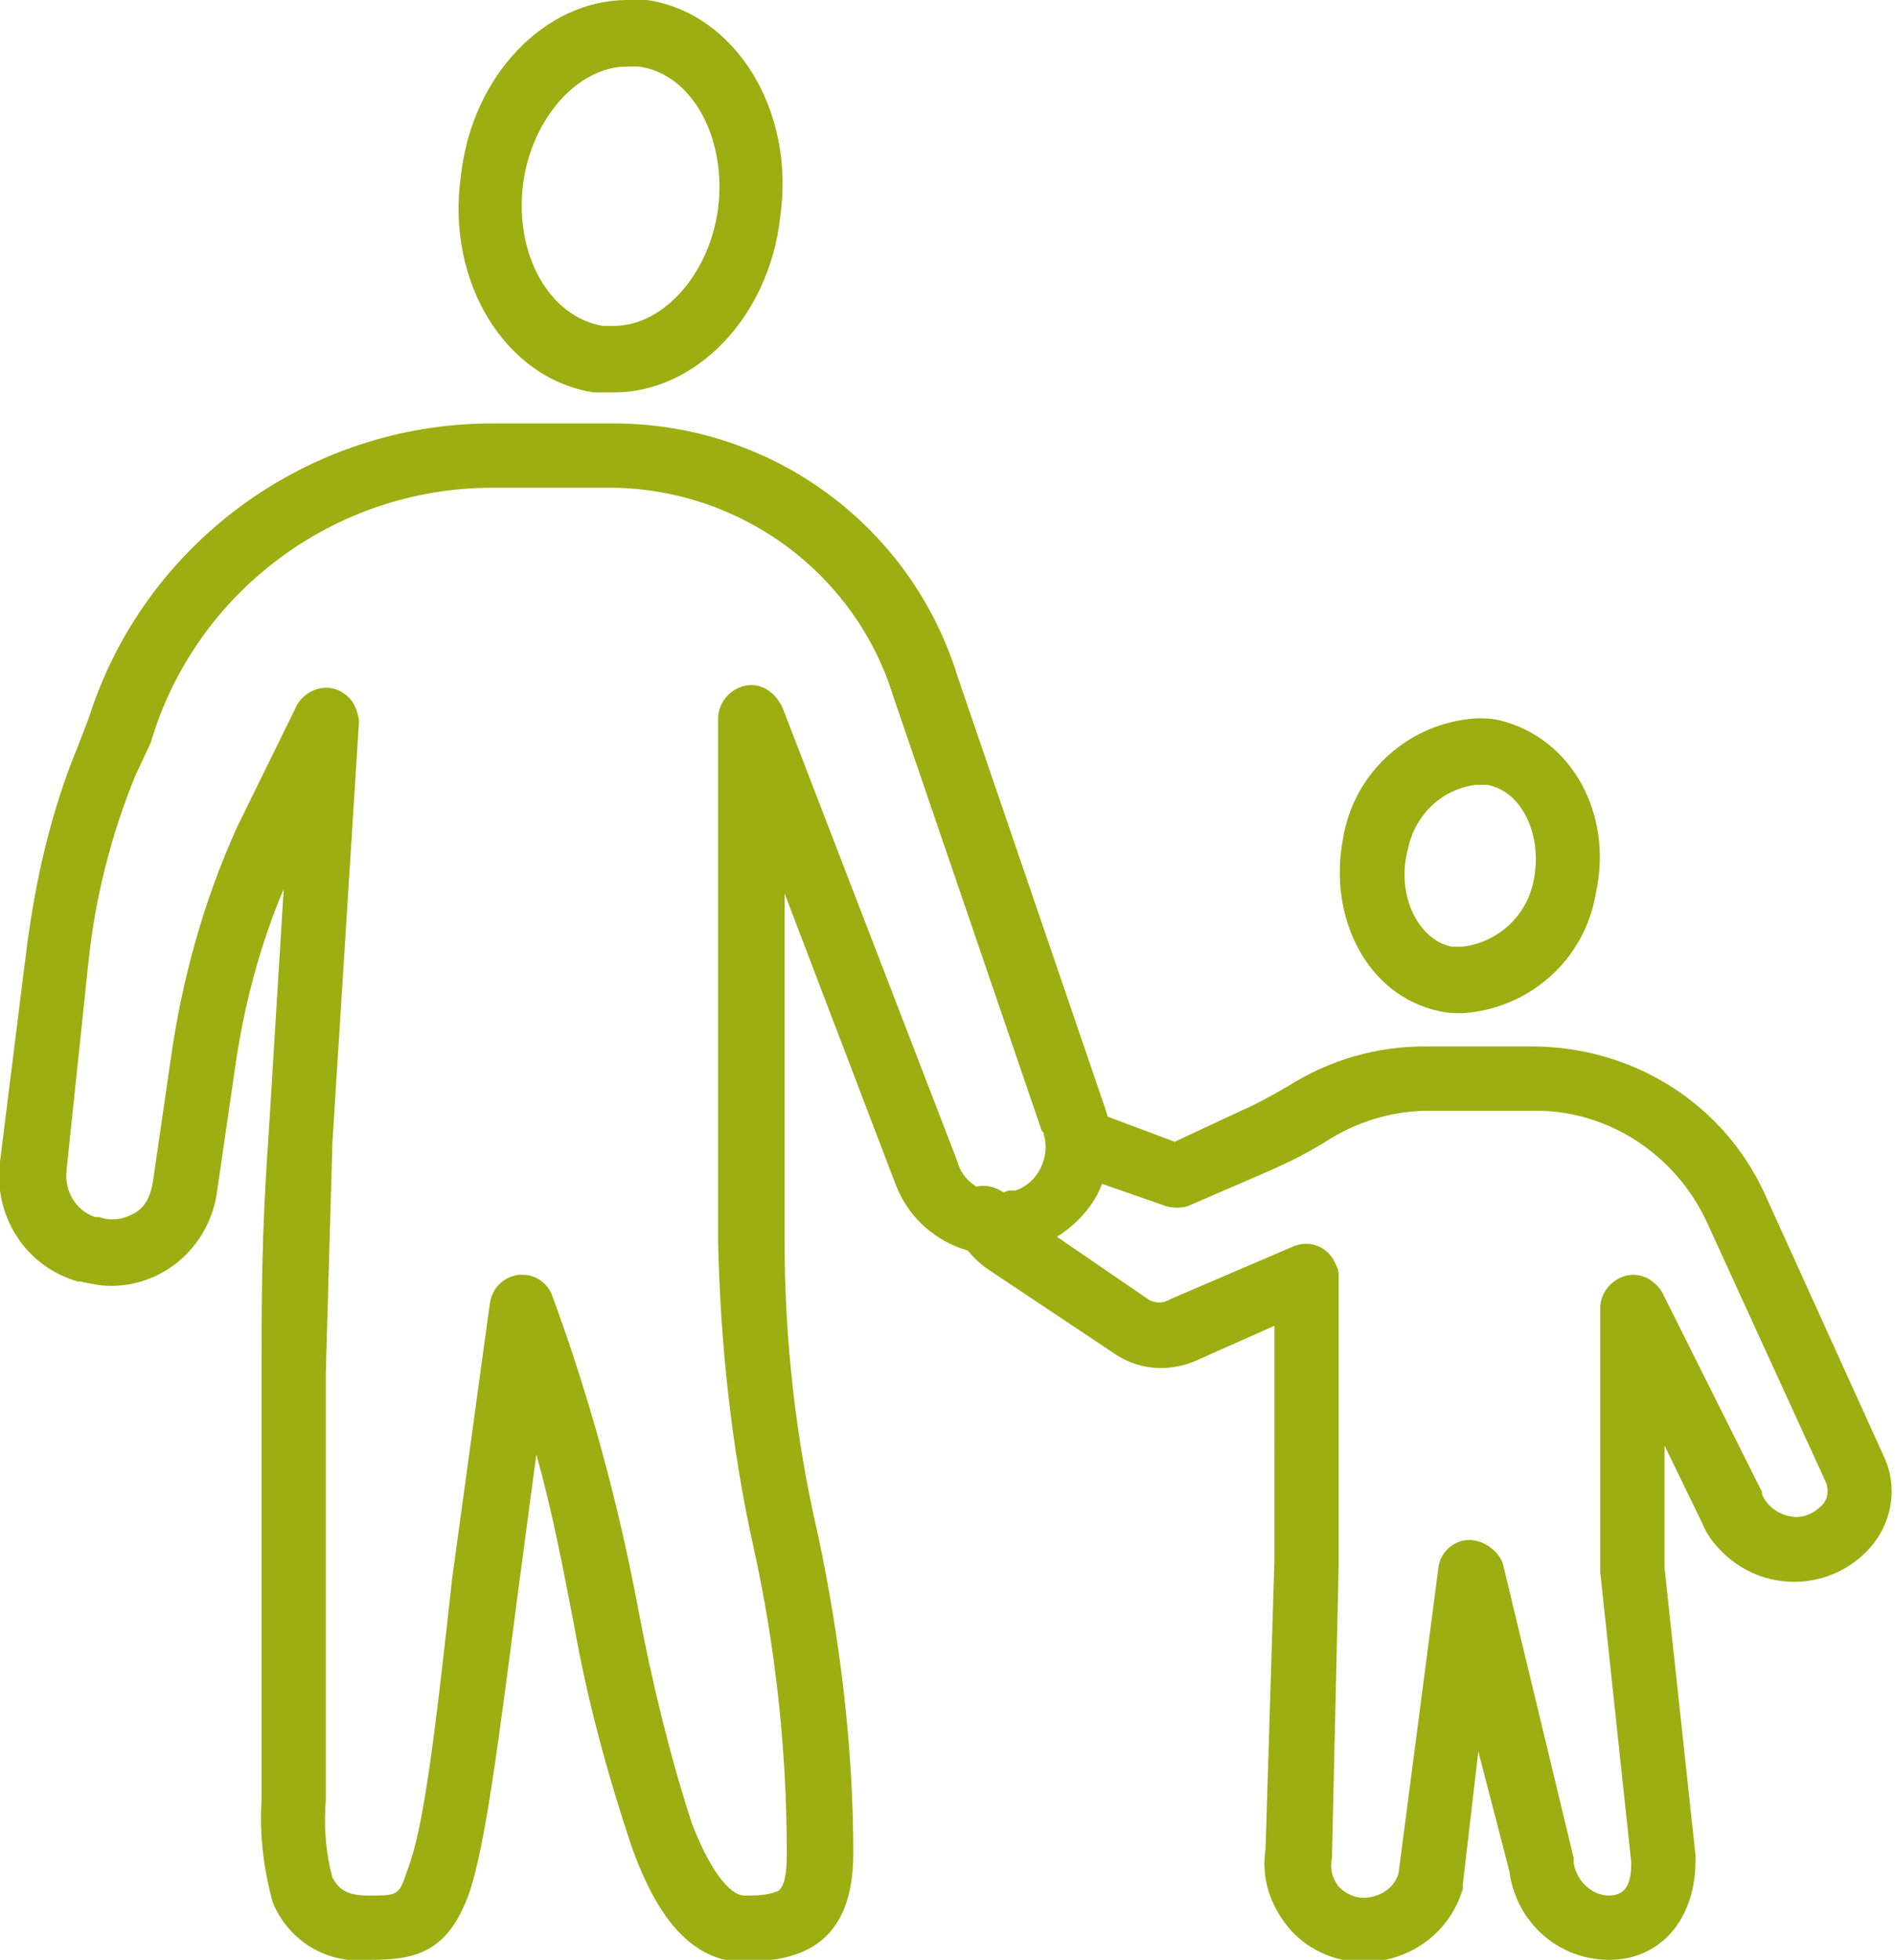
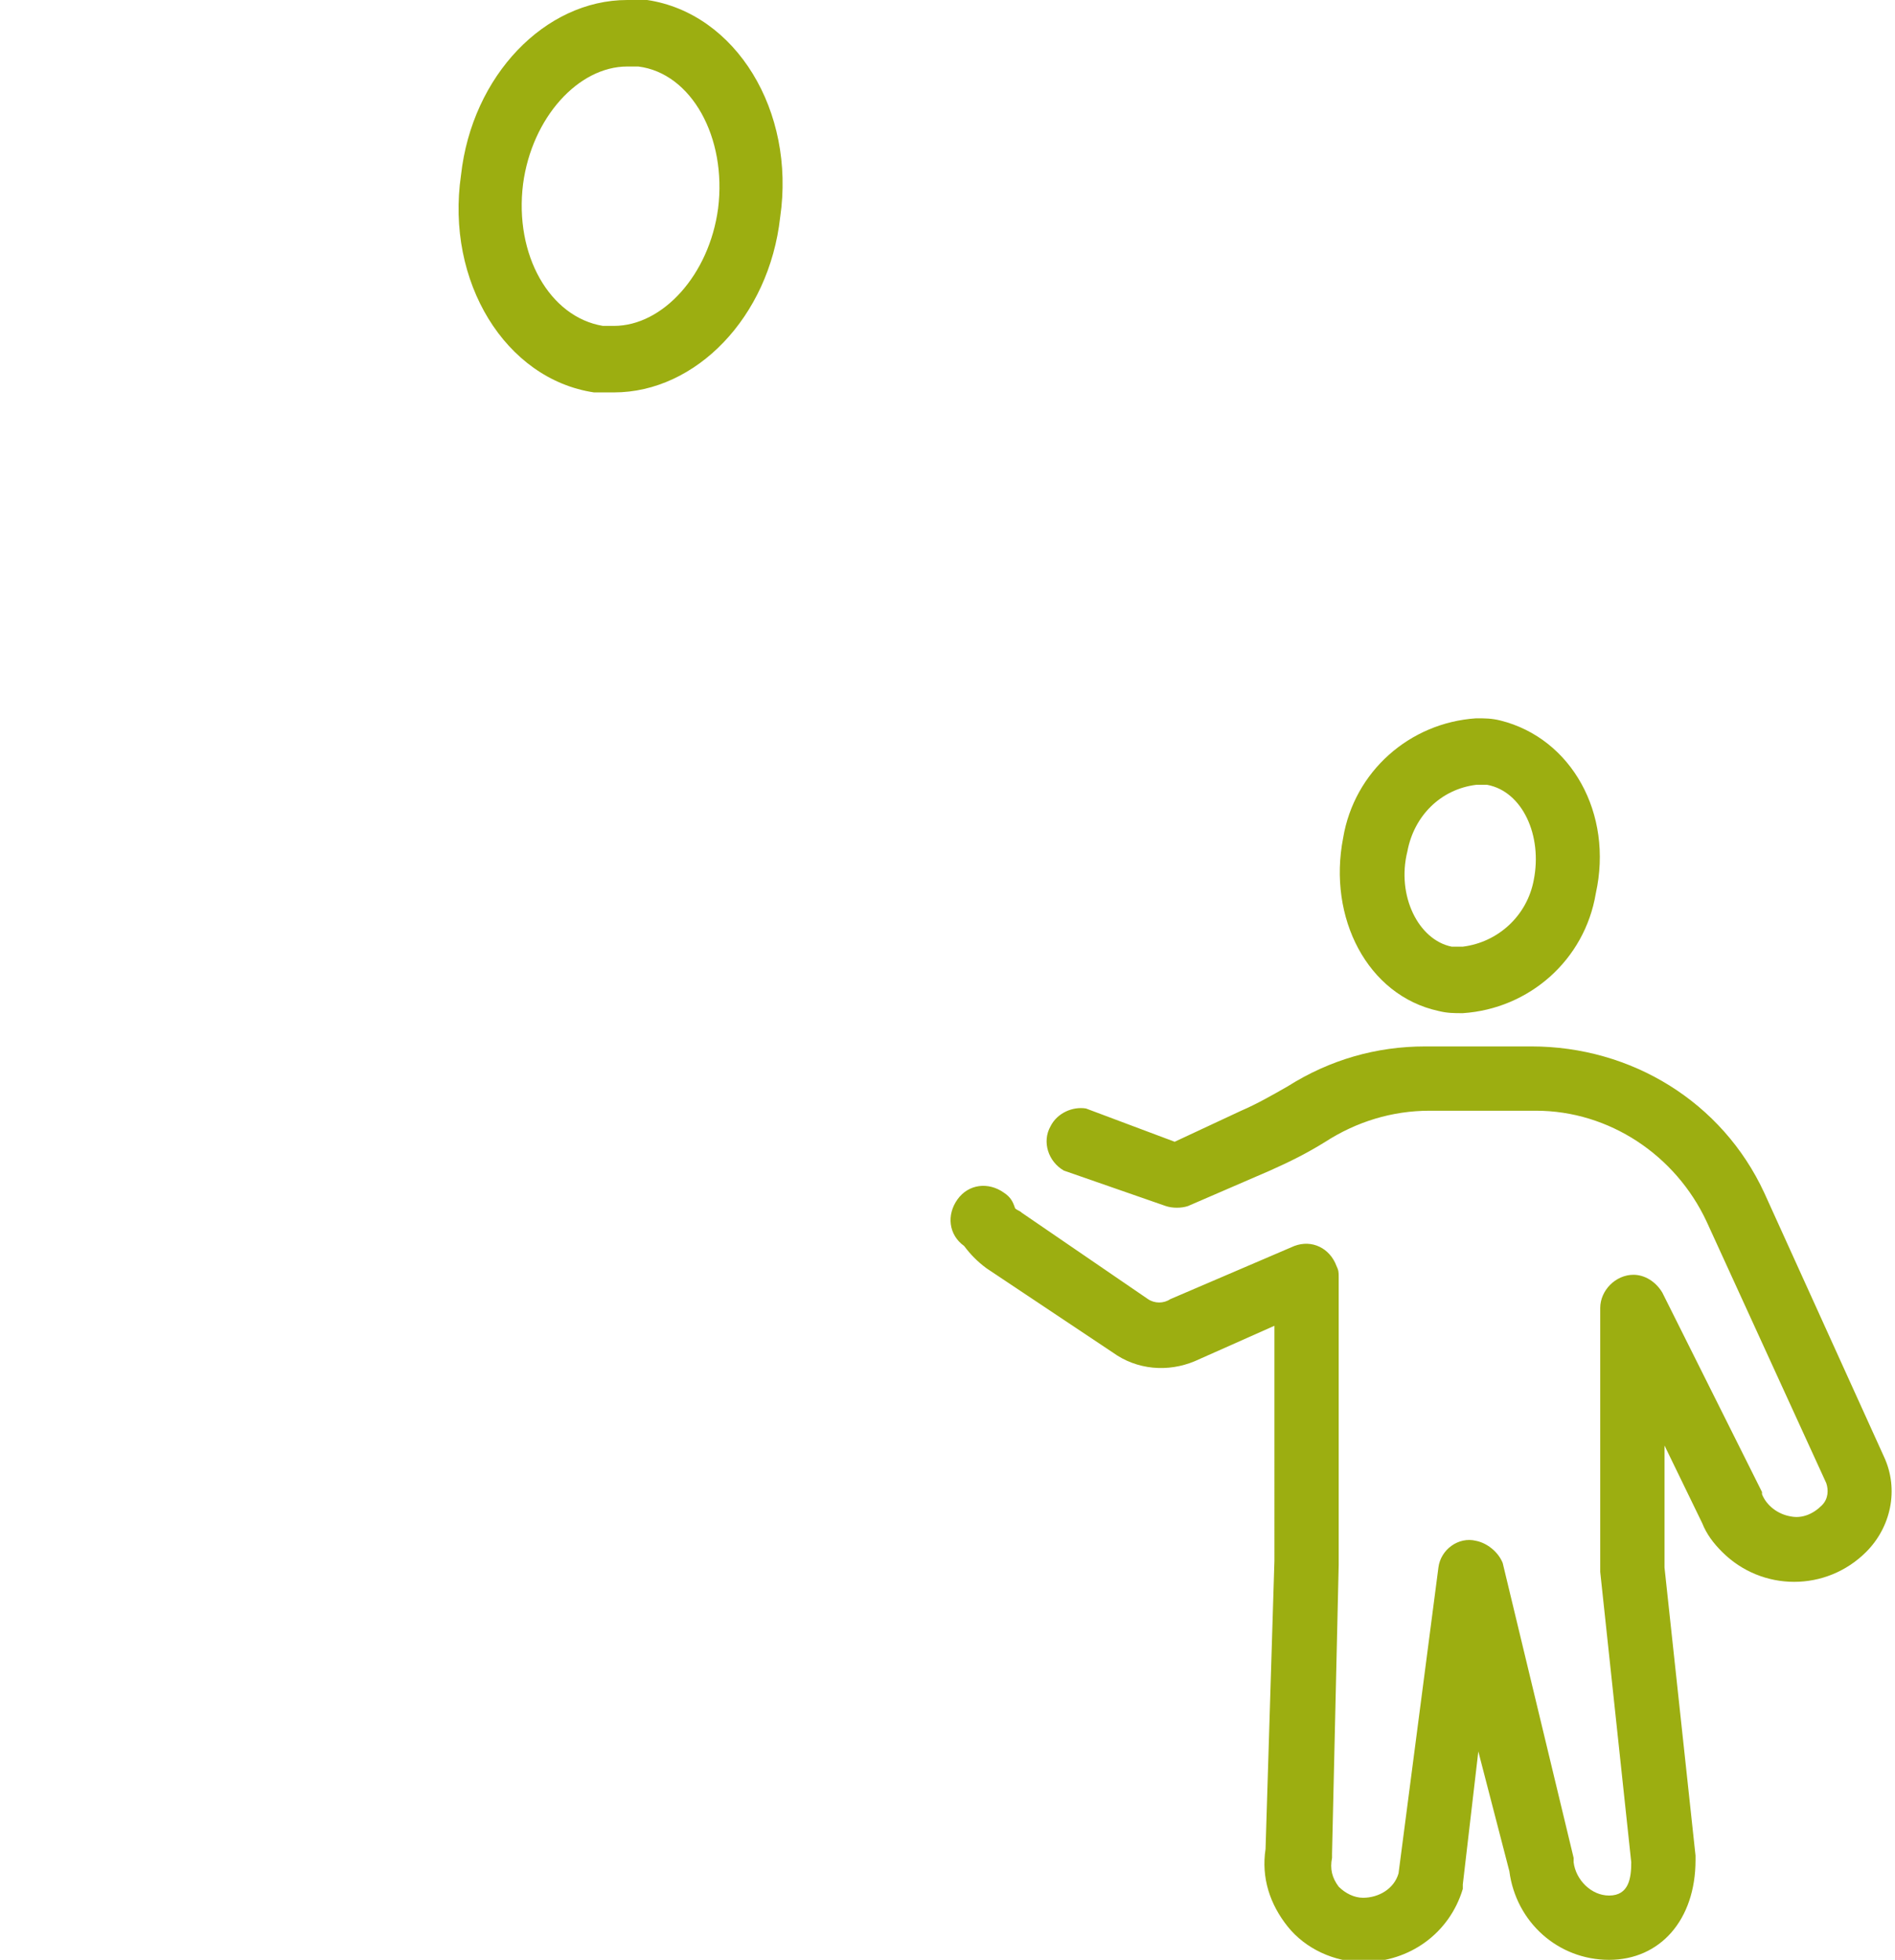
<svg xmlns="http://www.w3.org/2000/svg" version="1.1" id="Layer_1" x="0px" y="0px" viewBox="0 0 85.5 88.4" xml:space="preserve">
  <g>
    <path fill="#9CAE11" d="M28.3,3c-2.2,0-4.3,2.3-4.7,5.3c-0.4,3.2,1.2,6,3.6,6.4c0.2,0,0.3,0,0.5,0c2.2,0,4.3-2.3,4.7-5.3   c0.4-3.2-1.2-6.1-3.6-6.4C28.6,3,28.5,3,28.3,3 M27.7,17.7c-0.3,0-0.6,0-0.9,0c-4-0.6-6.7-5-6-9.8C21.3,3.4,24.6,0,28.3,0   c0.3,0,0.6,0,0.9,0c4,0.6,6.7,5,6,9.8C34.7,14.3,31.4,17.7,27.7,17.7" />
-     <path fill="#9CAE11" d="M23.6,57.5c0.6,0,1.1,0.4,1.3,0.9c1.7,4.6,3,9.4,3.9,14.2c0.6,3.2,1.4,6.5,2.4,9.6c0.8,2.1,1.7,3.3,2.4,3.3   c0.5,0,1,0,1.5-0.2c0.3-0.2,0.4-0.8,0.4-1.7c0-4.6-0.5-9.3-1.5-13.8c-1-4.5-1.5-9.2-1.6-13.8V32.4c0-0.8,0.7-1.5,1.5-1.5   c0.6,0,1.1,0.4,1.4,1l7.9,20.5c0.2,0.8,1,1.4,1.8,1.4c0.2,0,0.3,0,0.5-0.1h0.3c1-0.3,1.6-1.5,1.3-2.5c0-0.1,0-0.1-0.1-0.2   l-6.7-19.6c-1.7-5.5-6.8-9.3-12.6-9.4h-5.5c-7.1,0-13.4,4.7-15.4,11.5L6.1,35C5,37.7,4.3,40.5,4,43.3l-1,9.5   c-0.1,0.9,0.4,1.8,1.3,2.1h0.2C5,55.1,5.6,55,6.1,54.7c0.5-0.3,0.7-0.8,0.8-1.4l0.8-5.5c0.5-3.6,1.5-7.2,3-10.5l2.7-5.5   c0.4-0.7,1.3-1,2-0.6c0.5,0.3,0.7,0.7,0.8,1.3l-1.2,19l-0.3,10.4v19.3c-0.1,1.2,0,2.4,0.3,3.5c0.2,0.3,0.4,0.8,1.6,0.8   c1.4,0,1.4,0,1.8-1.2c0.7-1.8,1.2-5.8,2-13.1l1.7-12.4c0.1-0.7,0.6-1.2,1.3-1.3C23.5,57.5,23.5,57.5,23.6,57.5 M33.6,88.5   c-2.9,0-4.3-3-5.1-5.2c-1.1-3.3-2-6.6-2.6-10c-0.5-2.6-1-5.2-1.7-7.7l-0.8,6c-1,7.7-1.5,11.5-2.2,13.7c-1,2.9-2.6,3.1-4.6,3.1   c-1.9,0.2-3.6-0.9-4.3-2.6c-0.4-1.5-0.6-3-0.5-4.6V61.9c0-3,0-6.3,0.3-10.4l0.7-11.4c-1.1,2.6-1.8,5.3-2.2,8.1l-0.8,5.5   C9.5,56.1,7.5,58,5,58c-0.5,0-0.9-0.1-1.4-0.2H3.5c-2.4-0.7-3.8-3-3.5-5.4l1.2-9.6c0.4-3.1,1.1-6.2,2.3-9.1L4,32.4   c2.5-7.9,9.9-13.3,18.2-13.3h5.5c7.1,0,13.4,4.6,15.5,11.4l6.7,19.6c0.4,1.3,0.2,2.6-0.4,3.8c-0.6,1.1-1.7,2-2.9,2.4l-0.3,0.1   c-2.4,0.7-5-0.6-5.9-3l-5-13.1V56c0,4.4,0.5,8.9,1.5,13.2c1,4.7,1.6,9.6,1.6,14.4C38.5,88.4,35.2,88.4,33.6,88.5" />
    <path fill="#9CAE11" d="M66.6,35.4c-1.6,0.2-2.8,1.4-3.1,3c-0.5,2,0.5,4,2,4.3c0.2,0,0.3,0,0.5,0c1.6-0.2,2.9-1.4,3.2-3   c0.4-2-0.5-4-2.1-4.3C66.9,35.4,66.8,35.4,66.6,35.4 M66,45.7c-0.4,0-0.7,0-1.1-0.1c-3.2-0.7-5-4.2-4.3-7.8c0.5-3,3-5.2,6-5.4   c0.4,0,0.7,0,1.1,0.1c3.2,0.8,5.1,4.2,4.3,7.8C71.5,43.3,69,45.5,66,45.7" />
    <path fill="#9CAE11" d="M72.6,88.4c-2.3,0-4.2-1.7-4.5-4L66.7,79L66,85c0,0.1,0,0.1,0,0.2c-0.6,2-2.4,3.3-4.5,3.3   c-1.3,0-2.6-0.6-3.4-1.6c-0.8-1-1.2-2.2-1-3.5l0.4-13V59.8l-3.6,1.6c-1.2,0.5-2.6,0.4-3.7-0.4l-5.7-3.8c-0.4-0.3-0.7-0.6-1-1   c-0.7-0.5-0.8-1.4-0.3-2.1c0.5-0.7,1.4-0.8,2.1-0.3c0.3,0.2,0.4,0.4,0.5,0.7c0.1,0.1,0.2,0.1,0.3,0.2l5.7,3.9c0.3,0.2,0.7,0.2,1,0   l5.6-2.4c0.8-0.3,1.6,0.1,1.9,0.9c0.1,0.2,0.1,0.3,0.1,0.5v13l-0.3,13c0,0.1,0,0.1,0,0.2c-0.1,0.5,0,0.9,0.3,1.3   c0.3,0.3,0.7,0.5,1.1,0.5c0.7,0,1.4-0.4,1.6-1.1l1.8-13.8c0.1-0.8,0.9-1.4,1.7-1.2c0.5,0.1,1,0.5,1.2,1L71,83.8c0,0.1,0,0.1,0,0.2   c0.1,0.8,0.8,1.5,1.6,1.5c0.9,0,1-0.8,1-1.5l-1.4-13.1c0-0.1,0-0.1,0-0.2V59c0-0.8,0.7-1.5,1.5-1.5c0.5,0,1,0.3,1.3,0.8l4.5,9   c0,0,0,0.1,0,0.1c0.2,0.5,0.7,0.9,1.3,1c0.5,0.1,1-0.1,1.4-0.5c0.3-0.3,0.3-0.7,0.2-1L77,55.1c-1.4-3-4.4-5-7.7-5h-4.8   c-1.7,0-3.3,0.5-4.7,1.4c-0.8,0.5-1.6,0.9-2.5,1.3l-3.7,1.6c-0.3,0.1-0.7,0.1-1,0L48,52.8c-0.7-0.4-1-1.3-0.6-2   c0.3-0.6,1-0.9,1.6-0.8l4,1.5l3-1.4c0.7-0.3,1.4-0.7,2.1-1.1c1.9-1.2,4-1.8,6.2-1.8h4.8c4.5,0,8.6,2.5,10.5,6.6L85,65.7   c0.7,1.5,0.3,3.2-0.8,4.3c-1.8,1.8-4.7,1.8-6.5,0c-0.4-0.4-0.7-0.8-0.9-1.3l-1.7-3.5v5.5l1.4,13v0.2C76.5,86.6,74.9,88.4,72.6,88.4   " />
  </g>
</svg>